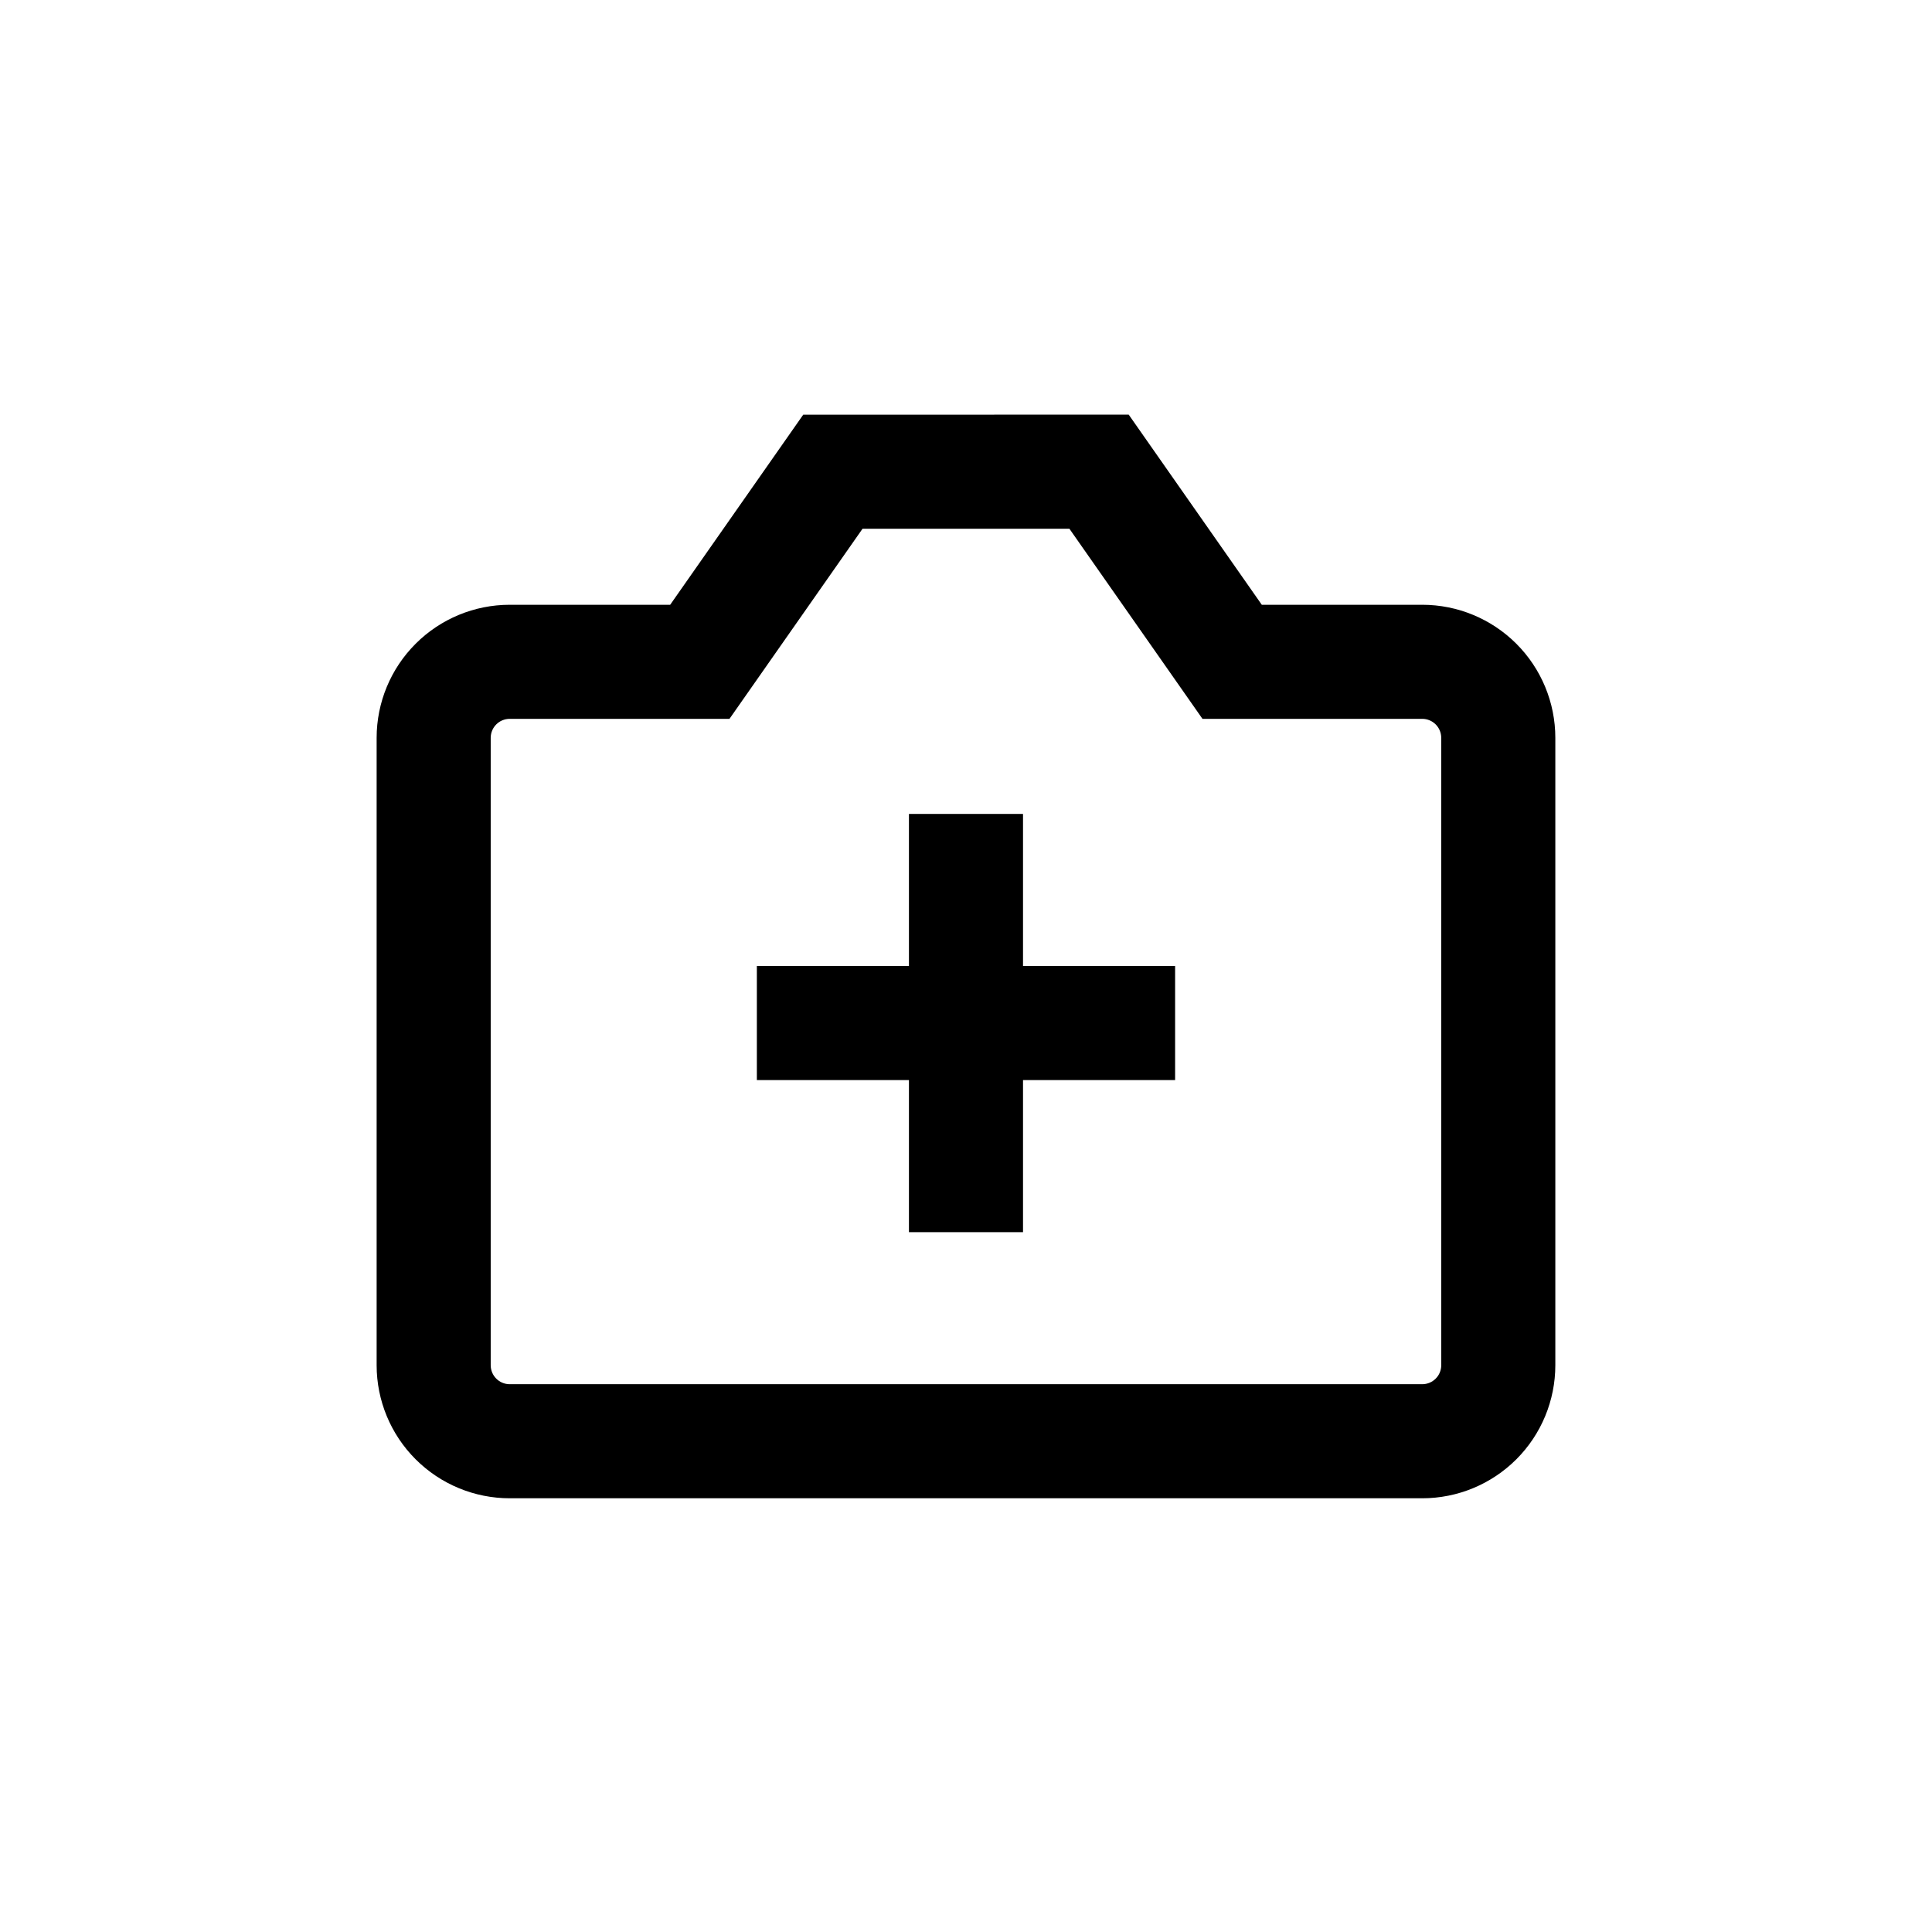
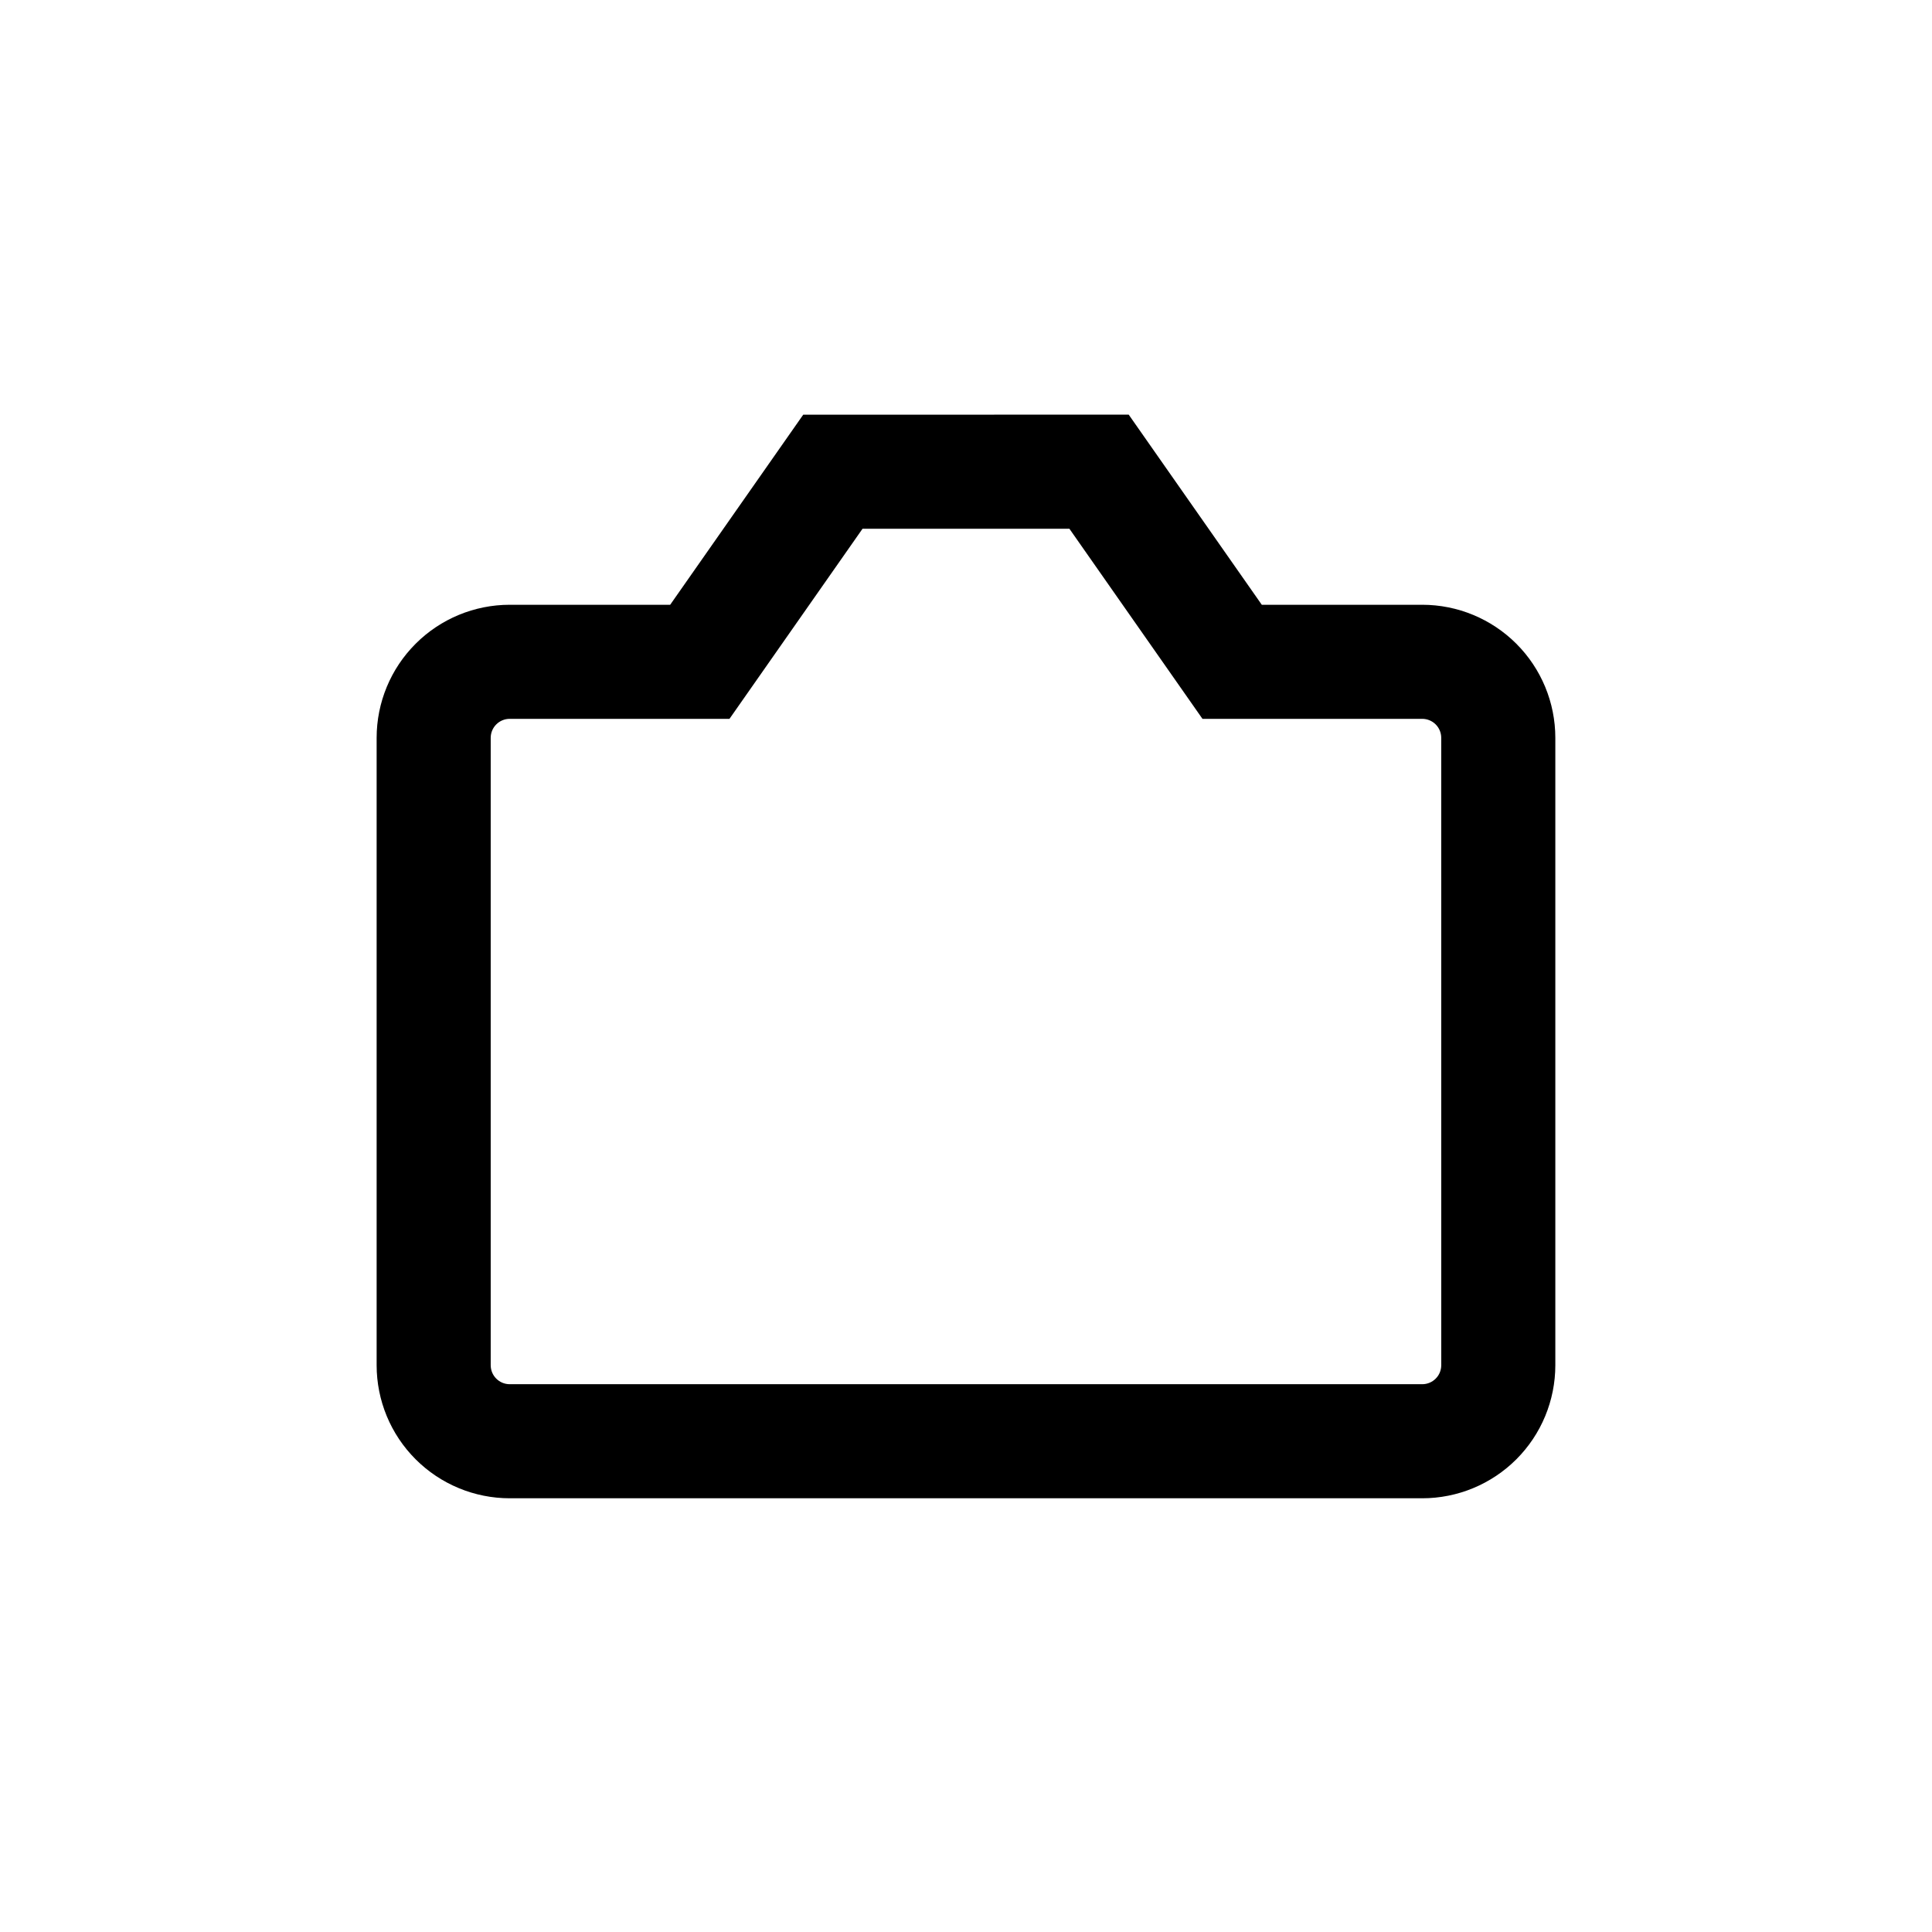
<svg xmlns="http://www.w3.org/2000/svg" fill="#000000" width="800px" height="800px" version="1.1" viewBox="144 144 512 512">
  <g>
    <path d="m520.91 304.27h-42.523l-35.266-50.383-86.254 0.004-35.266 50.383-42.52-0.004c-9.355 0-18.324 3.719-24.938 10.332-6.617 6.613-10.332 15.582-10.332 24.938v166.25c0 9.355 3.715 18.324 10.332 24.938 6.613 6.613 15.582 10.332 24.938 10.332h241.83c9.352 0 18.32-3.719 24.938-10.332 6.613-6.613 10.328-15.582 10.328-24.938v-166.25c0-9.355-3.715-18.324-10.328-24.938-6.617-6.613-15.586-10.332-24.938-10.332zm5.039 201.52h-0.004c0 1.336-0.527 2.621-1.473 3.562-0.945 0.945-2.227 1.477-3.562 1.477h-241.83c-2.785 0-5.039-2.254-5.039-5.039v-166.25c0-2.785 2.254-5.039 5.039-5.039h58.238l35.266-50.383h54.816l35.266 50.383h58.242c1.336 0 2.617 0.531 3.562 1.477 0.945 0.941 1.473 2.227 1.473 3.562z" />
-     <path d="m415.11 359.7h-30.23v40.305h-40.305v30.227h40.305v40.305h30.23v-40.305h40.305v-30.227h-40.305z" />
  </g>
</svg>